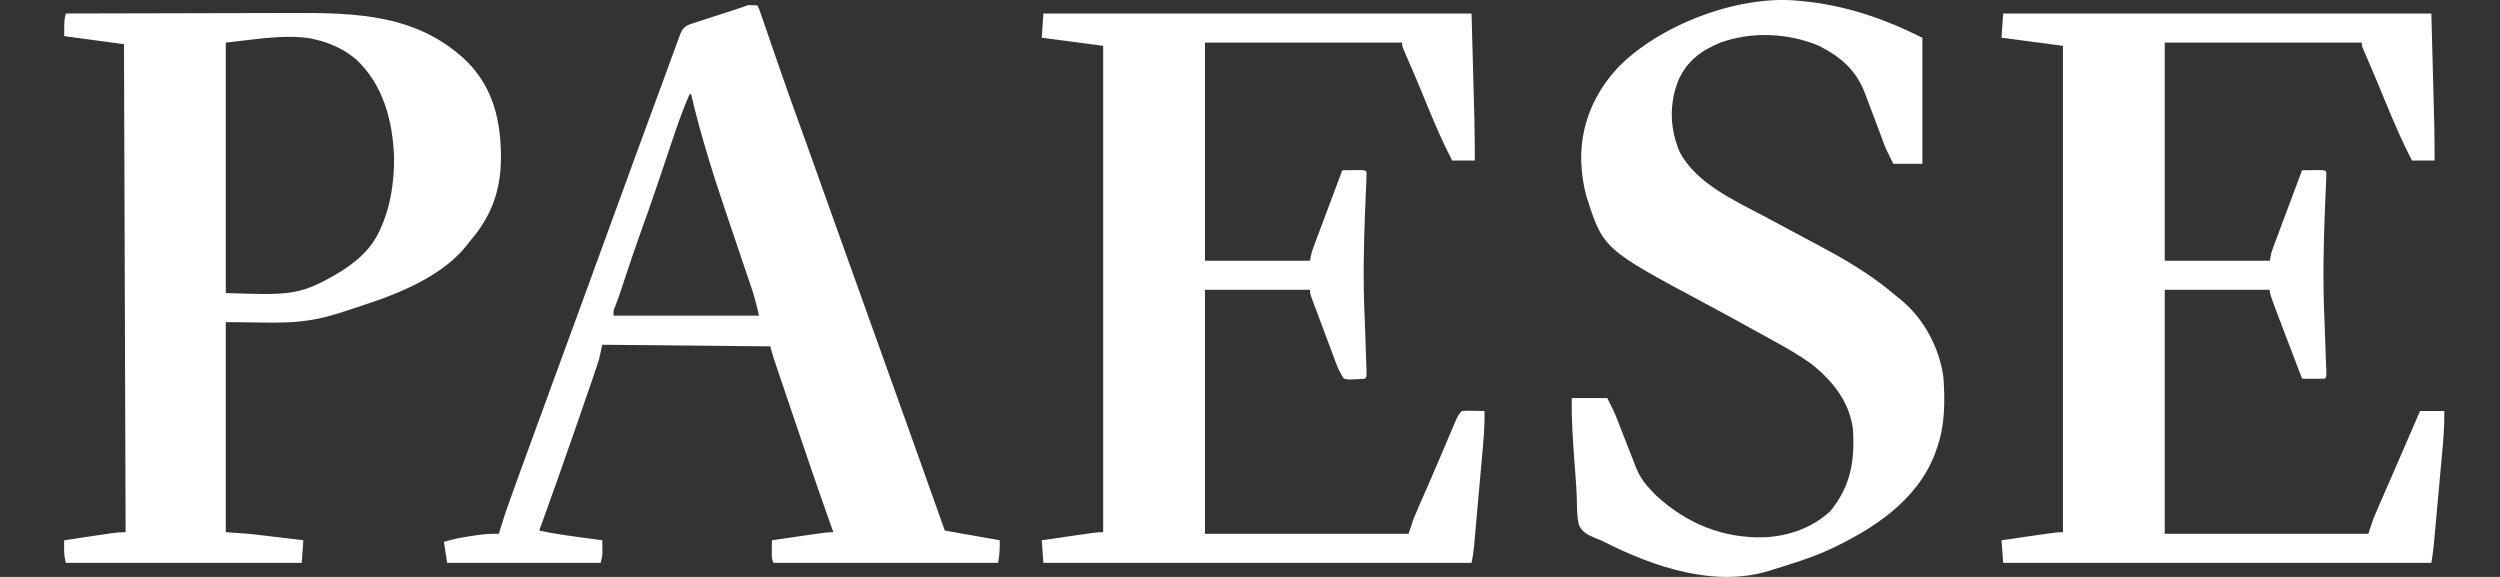
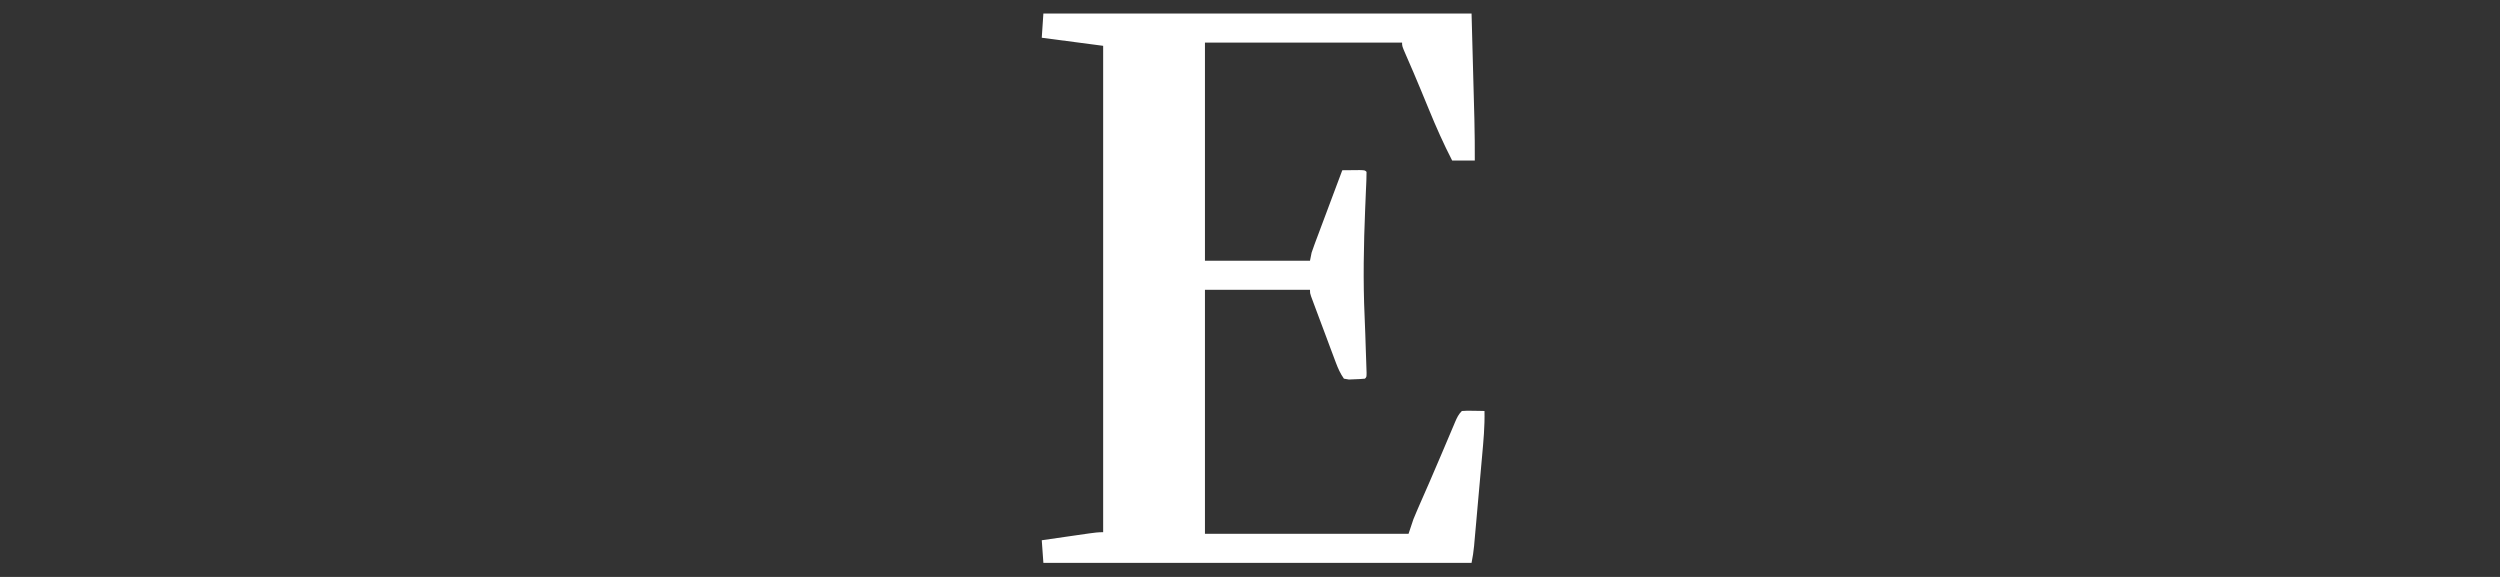
<svg xmlns="http://www.w3.org/2000/svg" width="156" height="36" viewBox="0 0 156 36" fill="none">
  <rect x="0" y="0" width="156" height="36" fill="#333333" stroke="none" />
-   <path d="M124.997 0.843C133.814 0.843 142.632 0.843 151.716 0.843C151.918 8.203 151.918 8.203 151.918 10.018C151.452 10.018 150.986 10.018 150.506 10.018C149.9 8.85 149.389 7.654 148.887 6.439C148.768 6.154 148.65 5.87 148.532 5.585C148.456 5.402 148.38 5.219 148.304 5.035C148.037 4.391 147.762 3.75 147.481 3.112C147.38 2.859 147.38 2.859 147.38 2.658C143.321 2.658 139.262 2.658 135.08 2.658C135.08 7.15 135.08 11.641 135.08 16.269C137.243 16.269 139.405 16.269 141.633 16.269C141.667 16.103 141.7 15.936 141.734 15.765C141.793 15.587 141.856 15.411 141.922 15.236C141.979 15.081 141.979 15.081 142.038 14.924C142.079 14.814 142.121 14.704 142.163 14.591C142.206 14.477 142.248 14.364 142.292 14.247C142.427 13.886 142.563 13.524 142.698 13.162C142.79 12.917 142.882 12.672 142.974 12.426C143.199 11.825 143.424 11.224 143.65 10.623C143.883 10.62 144.116 10.618 144.349 10.617C144.479 10.616 144.609 10.614 144.743 10.613C145.062 10.623 145.062 10.623 145.162 10.724C145.165 10.887 145.161 11.05 145.154 11.213C145.147 11.371 145.147 11.371 145.14 11.531C145.135 11.647 145.13 11.763 145.125 11.882C145.114 12.129 145.104 12.376 145.094 12.623C145.089 12.753 145.084 12.883 145.078 13.017C144.984 15.308 144.941 17.586 145.043 19.878C145.073 20.56 145.095 21.242 145.117 21.924C145.124 22.137 145.132 22.35 145.14 22.563C145.147 22.752 145.147 22.752 145.154 22.944C145.158 23.055 145.162 23.166 145.166 23.28C145.162 23.529 145.162 23.529 145.062 23.629C144.824 23.637 144.587 23.638 144.349 23.636C144.219 23.635 144.089 23.634 143.955 23.633C143.804 23.631 143.804 23.631 143.65 23.629C143.427 23.047 143.205 22.464 142.983 21.881C142.907 21.683 142.832 21.485 142.756 21.288C141.633 18.346 141.633 18.346 141.633 18.084C139.471 18.084 137.308 18.084 135.08 18.084C135.08 23.108 135.08 28.132 135.08 33.309C139.272 33.309 143.464 33.309 147.784 33.309C147.934 32.859 147.934 32.859 148.086 32.401C148.17 32.194 148.256 31.987 148.346 31.782C148.396 31.668 148.446 31.553 148.497 31.435C148.551 31.312 148.606 31.188 148.66 31.065C148.716 30.936 148.773 30.806 148.83 30.676C148.92 30.469 149.011 30.261 149.101 30.053C149.462 29.229 149.819 28.402 150.176 27.576C150.319 27.244 150.462 26.913 150.606 26.582C150.74 26.27 150.875 25.958 151.01 25.646C151.509 25.646 152.008 25.646 152.523 25.646C152.545 26.588 152.458 27.515 152.372 28.452C152.356 28.625 152.341 28.799 152.325 28.972C152.292 29.334 152.26 29.695 152.227 30.057C152.184 30.52 152.143 30.982 152.101 31.445C152.069 31.802 152.037 32.16 152.004 32.517C151.989 32.688 151.973 32.858 151.958 33.029C151.937 33.267 151.915 33.506 151.893 33.744C151.884 33.849 151.884 33.849 151.874 33.955C151.837 34.35 151.781 34.731 151.716 35.123C142.899 35.123 134.082 35.123 124.997 35.123C124.964 34.658 124.931 34.192 124.896 33.712C125.393 33.64 125.891 33.568 126.388 33.496C126.557 33.472 126.726 33.448 126.895 33.423C127.138 33.388 127.381 33.353 127.624 33.318C127.7 33.307 127.775 33.296 127.853 33.285C128.148 33.242 128.43 33.208 128.728 33.208C128.728 23.193 128.728 13.178 128.728 2.859C127.463 2.693 126.199 2.527 124.896 2.355C124.93 1.856 124.963 1.357 124.997 0.843Z" fill="white" />
-   <path d="M65.107 0.843C73.924 0.843 82.741 0.843 91.825 0.843C92.027 8.102 92.027 8.102 92.027 10.018C91.561 10.018 91.095 10.018 90.615 10.018C90.079 8.975 89.61 7.92 89.166 6.836C89.034 6.515 88.902 6.195 88.769 5.875C88.737 5.797 88.705 5.72 88.672 5.639C88.369 4.904 88.055 4.174 87.736 3.446C87.49 2.881 87.49 2.881 87.49 2.658C83.431 2.658 79.371 2.658 75.189 2.658C75.189 7.15 75.189 11.641 75.189 16.269C77.352 16.269 79.515 16.269 81.743 16.269C81.776 16.103 81.809 15.936 81.844 15.765C81.903 15.587 81.965 15.411 82.031 15.236C82.088 15.081 82.088 15.081 82.147 14.924C82.189 14.814 82.23 14.704 82.273 14.591C82.315 14.477 82.357 14.364 82.401 14.247C82.536 13.886 82.672 13.524 82.808 13.162C82.9 12.917 82.992 12.672 83.083 12.426C83.308 11.825 83.534 11.224 83.759 10.623C83.993 10.62 84.226 10.618 84.459 10.617C84.589 10.616 84.719 10.614 84.852 10.613C85.171 10.623 85.171 10.623 85.272 10.724C85.275 10.887 85.27 11.051 85.263 11.214C85.259 11.32 85.254 11.425 85.25 11.534C85.245 11.65 85.239 11.766 85.234 11.885C85.224 12.133 85.214 12.38 85.204 12.628C85.198 12.758 85.193 12.889 85.187 13.023C85.095 15.28 85.05 17.524 85.153 19.782C85.184 20.474 85.205 21.167 85.227 21.859C85.234 22.08 85.242 22.301 85.25 22.522C85.256 22.718 85.256 22.718 85.263 22.919C85.269 23.092 85.269 23.092 85.275 23.269C85.272 23.529 85.272 23.529 85.171 23.629C84.957 23.65 84.743 23.661 84.528 23.667C84.411 23.672 84.294 23.677 84.173 23.682C84.07 23.665 83.966 23.647 83.86 23.629C83.638 23.314 83.492 22.987 83.357 22.627C83.32 22.531 83.284 22.434 83.247 22.335C83.209 22.233 83.17 22.13 83.131 22.024C83.091 21.918 83.051 21.812 83.01 21.703C82.927 21.479 82.843 21.255 82.76 21.031C82.631 20.686 82.502 20.343 82.373 19.999C82.292 19.782 82.21 19.564 82.129 19.346C82.071 19.191 82.071 19.191 82.012 19.033C81.959 18.891 81.959 18.891 81.905 18.745C81.873 18.661 81.842 18.577 81.81 18.49C81.743 18.286 81.743 18.286 81.743 18.084C79.58 18.084 77.417 18.084 75.189 18.084C75.189 23.108 75.189 28.132 75.189 33.309C79.382 33.309 83.574 33.309 87.893 33.309C88.043 32.859 88.043 32.859 88.196 32.401C88.28 32.191 88.368 31.982 88.459 31.775C88.534 31.602 88.534 31.602 88.612 31.425C88.666 31.301 88.721 31.177 88.775 31.053C88.892 30.786 89.009 30.519 89.126 30.252C89.156 30.182 89.186 30.112 89.218 30.041C89.456 29.495 89.689 28.948 89.922 28.4C89.991 28.238 90.06 28.076 90.129 27.913C90.23 27.675 90.331 27.437 90.432 27.198C90.526 26.976 90.62 26.755 90.714 26.533C90.742 26.466 90.77 26.4 90.799 26.331C90.916 26.057 91.008 25.859 91.22 25.646C91.549 25.626 91.549 25.626 91.939 25.633C92.068 25.635 92.197 25.637 92.33 25.639C92.43 25.641 92.529 25.643 92.632 25.646C92.655 26.596 92.567 27.532 92.481 28.477C92.466 28.653 92.45 28.829 92.434 29.005C92.402 29.372 92.369 29.739 92.336 30.106C92.294 30.575 92.252 31.045 92.21 31.515C92.178 31.877 92.146 32.24 92.114 32.602C92.098 32.775 92.083 32.949 92.067 33.122C92.046 33.364 92.024 33.605 92.002 33.847C91.993 33.953 91.993 33.953 91.984 34.062C91.95 34.425 91.897 34.765 91.825 35.123C83.008 35.123 74.191 35.123 65.107 35.123C65.073 34.658 65.04 34.192 65.006 33.712C65.503 33.64 66 33.568 66.497 33.496C66.666 33.472 66.835 33.448 67.004 33.423C67.247 33.388 67.49 33.353 67.733 33.318C67.809 33.307 67.885 33.296 67.962 33.285C68.257 33.242 68.539 33.208 68.837 33.208C68.837 23.193 68.837 13.178 68.837 2.859C67.573 2.693 66.308 2.527 65.006 2.355C65.039 1.856 65.072 1.357 65.107 0.843Z" fill="white" />
-   <path d="M4.108 0.843C6.383 0.836 8.658 0.83 10.934 0.827C11.991 0.826 13.047 0.824 14.104 0.82C15.026 0.817 15.948 0.815 16.87 0.814C17.357 0.814 17.845 0.813 18.332 0.811C22.294 0.794 26.101 0.921 29.125 3.824C30.809 5.517 31.26 7.576 31.261 9.9C31.24 11.918 30.649 13.527 29.314 15.059C29.269 15.118 29.224 15.178 29.178 15.239C27.665 17.201 24.972 18.294 22.691 19.035C22.458 19.111 22.225 19.189 21.992 19.266C21.839 19.317 21.685 19.367 21.532 19.418C21.465 19.44 21.398 19.462 21.329 19.485C18.681 20.343 17.351 20.101 14.089 20.101C14.089 24.426 14.089 28.751 14.089 33.208C14.555 33.241 15.021 33.274 15.501 33.309C15.797 33.339 16.093 33.37 16.389 33.407C16.463 33.415 16.537 33.424 16.613 33.433C16.843 33.461 17.073 33.489 17.303 33.517C17.462 33.535 17.621 33.554 17.779 33.573C18.163 33.619 18.546 33.666 18.929 33.712C18.896 34.178 18.862 34.644 18.828 35.123C13.97 35.123 9.113 35.123 4.108 35.123C4.022 34.78 3.996 34.538 4 34.191C4.001 34.101 4.002 34.011 4.003 33.918C4.004 33.85 4.006 33.782 4.007 33.712C4.488 33.64 4.968 33.568 5.449 33.496C5.613 33.472 5.776 33.448 5.94 33.423C6.175 33.388 6.41 33.353 6.646 33.318C6.718 33.307 6.791 33.296 6.867 33.285C7.196 33.236 7.504 33.208 7.838 33.208C7.805 23.16 7.772 13.111 7.737 2.759C6.506 2.592 5.275 2.426 4.007 2.254C4.007 1.246 4.007 1.246 4.108 0.843ZM14.089 2.658C14.089 7.815 14.089 12.972 14.089 18.286C17.855 18.412 18.586 18.437 20.619 17.32C21.8 16.672 22.93 15.85 23.555 14.657C24.326 13.183 24.608 11.475 24.59 9.796C24.502 7.544 23.919 5.282 22.214 3.7C21.476 3.079 20.574 2.659 19.635 2.456C19.56 2.438 19.485 2.419 19.408 2.401C17.689 2.12 15.753 2.491 14.089 2.658Z" fill="white" />
-   <path d="M112.092 0.036C112.225 0.047 112.225 0.047 112.362 0.059C115.088 0.309 117.517 1.136 119.956 2.355C119.956 4.95 119.956 7.546 119.956 10.22C119.357 10.22 118.758 10.22 118.141 10.22C117.688 9.312 117.688 9.312 117.549 8.942C117.518 8.86 117.486 8.777 117.454 8.691C117.422 8.605 117.39 8.518 117.356 8.429C117.322 8.338 117.287 8.246 117.252 8.152C117.142 7.863 117.034 7.573 116.925 7.283C116.816 6.993 116.707 6.702 116.597 6.412C116.529 6.232 116.462 6.052 116.395 5.872C115.838 4.395 114.913 3.579 113.503 2.859C111.592 2.054 109.313 1.954 107.353 2.658C106.126 3.16 105.247 3.823 104.709 5.059C104.145 6.552 104.199 8.046 104.826 9.514C105.871 11.446 108.206 12.502 110.053 13.476C110.6 13.765 111.144 14.059 111.688 14.353C112.337 14.704 112.987 15.053 113.639 15.397C115.318 16.287 116.901 17.243 118.343 18.487C118.438 18.562 118.438 18.562 118.535 18.639C120.02 19.824 121.009 21.657 121.267 23.529C121.372 25.033 121.376 26.534 120.864 27.965C120.827 28.071 120.791 28.178 120.753 28.288C119.623 31.276 116.816 33.064 114.047 34.342C112.956 34.825 111.821 35.18 110.68 35.527C110.559 35.565 110.559 35.565 110.436 35.604C107.013 36.685 103.181 35.372 100.115 33.82C99.908 33.72 99.701 33.635 99.486 33.552C99.063 33.36 98.687 33.183 98.513 32.725C98.396 32.189 98.402 31.642 98.393 31.096C98.38 30.598 98.341 30.102 98.304 29.605C98.297 29.508 98.29 29.411 98.282 29.312C98.267 29.113 98.253 28.915 98.238 28.716C98.142 27.422 98.057 26.138 98.077 24.839C98.809 24.839 99.541 24.839 100.295 24.839C100.748 25.746 100.748 25.746 100.89 26.113C100.922 26.195 100.954 26.278 100.987 26.362C101.021 26.448 101.054 26.534 101.088 26.623C101.162 26.809 101.235 26.996 101.309 27.183C101.423 27.473 101.537 27.764 101.649 28.055C101.759 28.338 101.871 28.621 101.983 28.904C102.015 28.99 102.048 29.076 102.082 29.164C102.328 29.777 102.658 30.217 103.118 30.687C103.237 30.809 103.237 30.809 103.358 30.933C105.265 32.683 107.557 33.619 110.161 33.523C111.658 33.437 113.098 32.929 114.209 31.897C115.492 30.332 115.755 28.729 115.621 26.755C115.392 25.023 114.316 23.721 112.989 22.678C112.241 22.143 111.448 21.693 110.642 21.253C110.333 21.084 110.025 20.913 109.717 20.742C108.624 20.137 107.529 19.534 106.427 18.946C100.043 15.537 100.043 15.537 98.984 12.222C98.817 11.593 98.717 10.97 98.682 10.32C98.678 10.251 98.674 10.181 98.669 10.109C98.602 7.865 99.441 5.849 100.951 4.224C103.545 1.556 108.391 -0.285 112.092 0.036Z" fill="white" />
-   <path d="M47.261 0.339C47.361 0.533 47.361 0.533 47.451 0.792C47.485 0.89 47.519 0.987 47.554 1.088C47.59 1.195 47.627 1.302 47.664 1.412C47.702 1.523 47.741 1.634 47.781 1.748C47.907 2.112 48.031 2.476 48.156 2.841C48.243 3.092 48.331 3.344 48.418 3.596C48.549 3.974 48.68 4.351 48.811 4.729C49.15 5.708 49.497 6.682 49.851 7.655C49.955 7.941 50.059 8.228 50.163 8.515C50.202 8.622 50.202 8.622 50.242 8.731C50.586 9.684 50.924 10.639 51.263 11.593C51.832 13.198 52.406 14.8 52.983 16.401C53.674 18.317 54.36 20.233 55.044 22.15C55.677 23.923 56.311 25.695 56.947 27.467C57.621 29.346 58.292 31.225 58.957 33.107C59.131 33.138 59.305 33.168 59.48 33.199C59.712 33.24 59.944 33.281 60.175 33.322C60.257 33.336 60.338 33.351 60.422 33.365C60.902 33.45 61.382 33.535 61.862 33.62C61.931 33.632 62 33.644 62.07 33.656C62.174 33.675 62.278 33.693 62.385 33.712C62.394 34.216 62.369 34.617 62.284 35.123C57.659 35.123 53.035 35.123 48.27 35.123C48.13 34.845 48.159 34.615 48.162 34.304C48.163 34.194 48.164 34.083 48.165 33.969C48.167 33.842 48.167 33.842 48.169 33.712C48.666 33.64 49.163 33.568 49.66 33.496C49.829 33.472 49.998 33.448 50.167 33.423C50.41 33.388 50.653 33.353 50.896 33.318C50.972 33.307 51.047 33.296 51.125 33.285C51.42 33.242 51.702 33.208 52 33.208C51.974 33.134 51.947 33.06 51.92 32.984C51.067 30.597 50.252 28.197 49.44 25.796C49.353 25.538 49.266 25.281 49.179 25.023C49.04 24.612 48.901 24.201 48.762 23.789C48.71 23.635 48.658 23.481 48.606 23.327C48.534 23.114 48.462 22.901 48.391 22.688C48.33 22.507 48.33 22.507 48.268 22.323C48.192 22.089 48.127 21.851 48.068 21.613C44.608 21.58 41.147 21.546 37.582 21.512C37.516 21.811 37.449 22.111 37.38 22.419C37.291 22.706 37.2 22.988 37.102 23.271C37.074 23.35 37.047 23.43 37.019 23.512C36.93 23.771 36.84 24.031 36.75 24.291C36.687 24.474 36.624 24.658 36.561 24.841C36.365 25.412 36.167 25.983 35.969 26.553C35.921 26.69 35.921 26.69 35.873 26.829C35.145 28.926 34.409 31.021 33.65 33.107C34.488 33.291 35.333 33.409 36.183 33.523C36.319 33.541 36.456 33.56 36.592 33.578C36.922 33.623 37.252 33.668 37.582 33.712C37.585 33.871 37.587 34.031 37.588 34.191C37.59 34.28 37.591 34.369 37.592 34.46C37.582 34.72 37.582 34.72 37.481 35.123C34.32 35.123 31.16 35.123 27.903 35.123C27.803 34.475 27.803 34.475 27.701 33.813C28.267 33.636 28.829 33.533 29.415 33.447C29.502 33.434 29.589 33.42 29.679 33.406C30.168 33.333 30.635 33.294 31.129 33.309C31.147 33.248 31.165 33.187 31.183 33.124C31.366 32.499 31.573 31.885 31.794 31.273C31.829 31.176 31.864 31.079 31.9 30.979C32.015 30.661 32.13 30.343 32.245 30.026C32.326 29.799 32.408 29.573 32.49 29.346C33.103 27.65 33.723 25.956 34.346 24.263C34.939 22.654 35.528 21.043 36.116 19.432C36.189 19.231 36.263 19.029 36.336 18.828C36.684 17.874 37.032 16.921 37.38 15.967C39.951 8.92 39.951 8.92 41.228 5.453C41.408 4.964 41.587 4.475 41.766 3.986C41.84 3.785 41.914 3.583 41.987 3.382C42.072 3.153 42.155 2.924 42.239 2.694C42.292 2.55 42.292 2.55 42.346 2.403C42.376 2.322 42.405 2.241 42.436 2.158C42.594 1.783 42.688 1.664 43.071 1.507C43.219 1.458 43.368 1.41 43.517 1.362C43.595 1.336 43.674 1.31 43.755 1.284C44.008 1.201 44.261 1.12 44.514 1.038C44.683 0.983 44.851 0.928 45.02 0.873C45.4 0.748 45.781 0.625 46.161 0.503C46.339 0.444 46.515 0.38 46.69 0.315L47.261 0.339ZM43.027 5.884C42.677 6.695 42.369 7.511 42.09 8.348C42.05 8.464 42.011 8.58 41.971 8.7C41.888 8.945 41.806 9.191 41.723 9.437C41.509 10.075 41.294 10.713 41.079 11.35C41.037 11.473 40.995 11.597 40.952 11.724C40.623 12.697 40.282 13.664 39.932 14.629C39.578 15.609 39.249 16.596 38.924 17.586C38.594 18.588 38.594 18.588 38.41 19.059C38.27 19.383 38.27 19.383 38.288 19.697C41.282 19.697 44.277 19.697 47.362 19.697C47.223 19.07 47.072 18.485 46.865 17.882C46.836 17.796 46.807 17.71 46.777 17.622C46.714 17.436 46.651 17.251 46.588 17.065C46.487 16.768 46.386 16.47 46.286 16.173C46.001 15.327 45.715 14.481 45.428 13.636C44.556 11.074 43.744 8.52 43.127 5.884C43.094 5.884 43.061 5.884 43.027 5.884Z" fill="white" />
+   <path d="M65.107 0.843C73.924 0.843 82.741 0.843 91.825 0.843C92.027 8.102 92.027 8.102 92.027 10.018C91.561 10.018 91.095 10.018 90.615 10.018C90.079 8.975 89.61 7.92 89.166 6.836C89.034 6.515 88.902 6.195 88.769 5.875C88.737 5.797 88.705 5.72 88.672 5.639C88.369 4.904 88.055 4.174 87.736 3.446C87.49 2.881 87.49 2.881 87.49 2.658C83.431 2.658 79.371 2.658 75.189 2.658C75.189 7.15 75.189 11.641 75.189 16.269C77.352 16.269 79.515 16.269 81.743 16.269C81.776 16.103 81.809 15.936 81.844 15.765C81.903 15.587 81.965 15.411 82.031 15.236C82.088 15.081 82.088 15.081 82.147 14.924C82.189 14.814 82.23 14.704 82.273 14.591C82.315 14.477 82.357 14.364 82.401 14.247C82.536 13.886 82.672 13.524 82.808 13.162C82.9 12.917 82.992 12.672 83.083 12.426C83.308 11.825 83.534 11.224 83.759 10.623C83.993 10.62 84.226 10.618 84.459 10.617C84.589 10.616 84.719 10.614 84.852 10.613C85.171 10.623 85.171 10.623 85.272 10.724C85.275 10.887 85.27 11.051 85.263 11.214C85.259 11.32 85.254 11.425 85.25 11.534C85.245 11.65 85.239 11.766 85.234 11.885C85.224 12.133 85.214 12.38 85.204 12.628C85.198 12.758 85.193 12.889 85.187 13.023C85.095 15.28 85.05 17.524 85.153 19.782C85.184 20.474 85.205 21.167 85.227 21.859C85.234 22.08 85.242 22.301 85.25 22.522C85.256 22.718 85.256 22.718 85.263 22.919C85.269 23.092 85.269 23.092 85.275 23.269C85.272 23.529 85.272 23.529 85.171 23.629C84.957 23.65 84.743 23.661 84.528 23.667C84.411 23.672 84.294 23.677 84.173 23.682C84.07 23.665 83.966 23.647 83.86 23.629C83.638 23.314 83.492 22.987 83.357 22.627C83.209 22.233 83.17 22.13 83.131 22.024C83.091 21.918 83.051 21.812 83.01 21.703C82.927 21.479 82.843 21.255 82.76 21.031C82.631 20.686 82.502 20.343 82.373 19.999C82.292 19.782 82.21 19.564 82.129 19.346C82.071 19.191 82.071 19.191 82.012 19.033C81.959 18.891 81.959 18.891 81.905 18.745C81.873 18.661 81.842 18.577 81.81 18.49C81.743 18.286 81.743 18.286 81.743 18.084C79.58 18.084 77.417 18.084 75.189 18.084C75.189 23.108 75.189 28.132 75.189 33.309C79.382 33.309 83.574 33.309 87.893 33.309C88.043 32.859 88.043 32.859 88.196 32.401C88.28 32.191 88.368 31.982 88.459 31.775C88.534 31.602 88.534 31.602 88.612 31.425C88.666 31.301 88.721 31.177 88.775 31.053C88.892 30.786 89.009 30.519 89.126 30.252C89.156 30.182 89.186 30.112 89.218 30.041C89.456 29.495 89.689 28.948 89.922 28.4C89.991 28.238 90.06 28.076 90.129 27.913C90.23 27.675 90.331 27.437 90.432 27.198C90.526 26.976 90.62 26.755 90.714 26.533C90.742 26.466 90.77 26.4 90.799 26.331C90.916 26.057 91.008 25.859 91.22 25.646C91.549 25.626 91.549 25.626 91.939 25.633C92.068 25.635 92.197 25.637 92.33 25.639C92.43 25.641 92.529 25.643 92.632 25.646C92.655 26.596 92.567 27.532 92.481 28.477C92.466 28.653 92.45 28.829 92.434 29.005C92.402 29.372 92.369 29.739 92.336 30.106C92.294 30.575 92.252 31.045 92.21 31.515C92.178 31.877 92.146 32.24 92.114 32.602C92.098 32.775 92.083 32.949 92.067 33.122C92.046 33.364 92.024 33.605 92.002 33.847C91.993 33.953 91.993 33.953 91.984 34.062C91.95 34.425 91.897 34.765 91.825 35.123C83.008 35.123 74.191 35.123 65.107 35.123C65.073 34.658 65.04 34.192 65.006 33.712C65.503 33.64 66 33.568 66.497 33.496C66.666 33.472 66.835 33.448 67.004 33.423C67.247 33.388 67.49 33.353 67.733 33.318C67.809 33.307 67.885 33.296 67.962 33.285C68.257 33.242 68.539 33.208 68.837 33.208C68.837 23.193 68.837 13.178 68.837 2.859C67.573 2.693 66.308 2.527 65.006 2.355C65.039 1.856 65.072 1.357 65.107 0.843Z" fill="white" />
</svg>